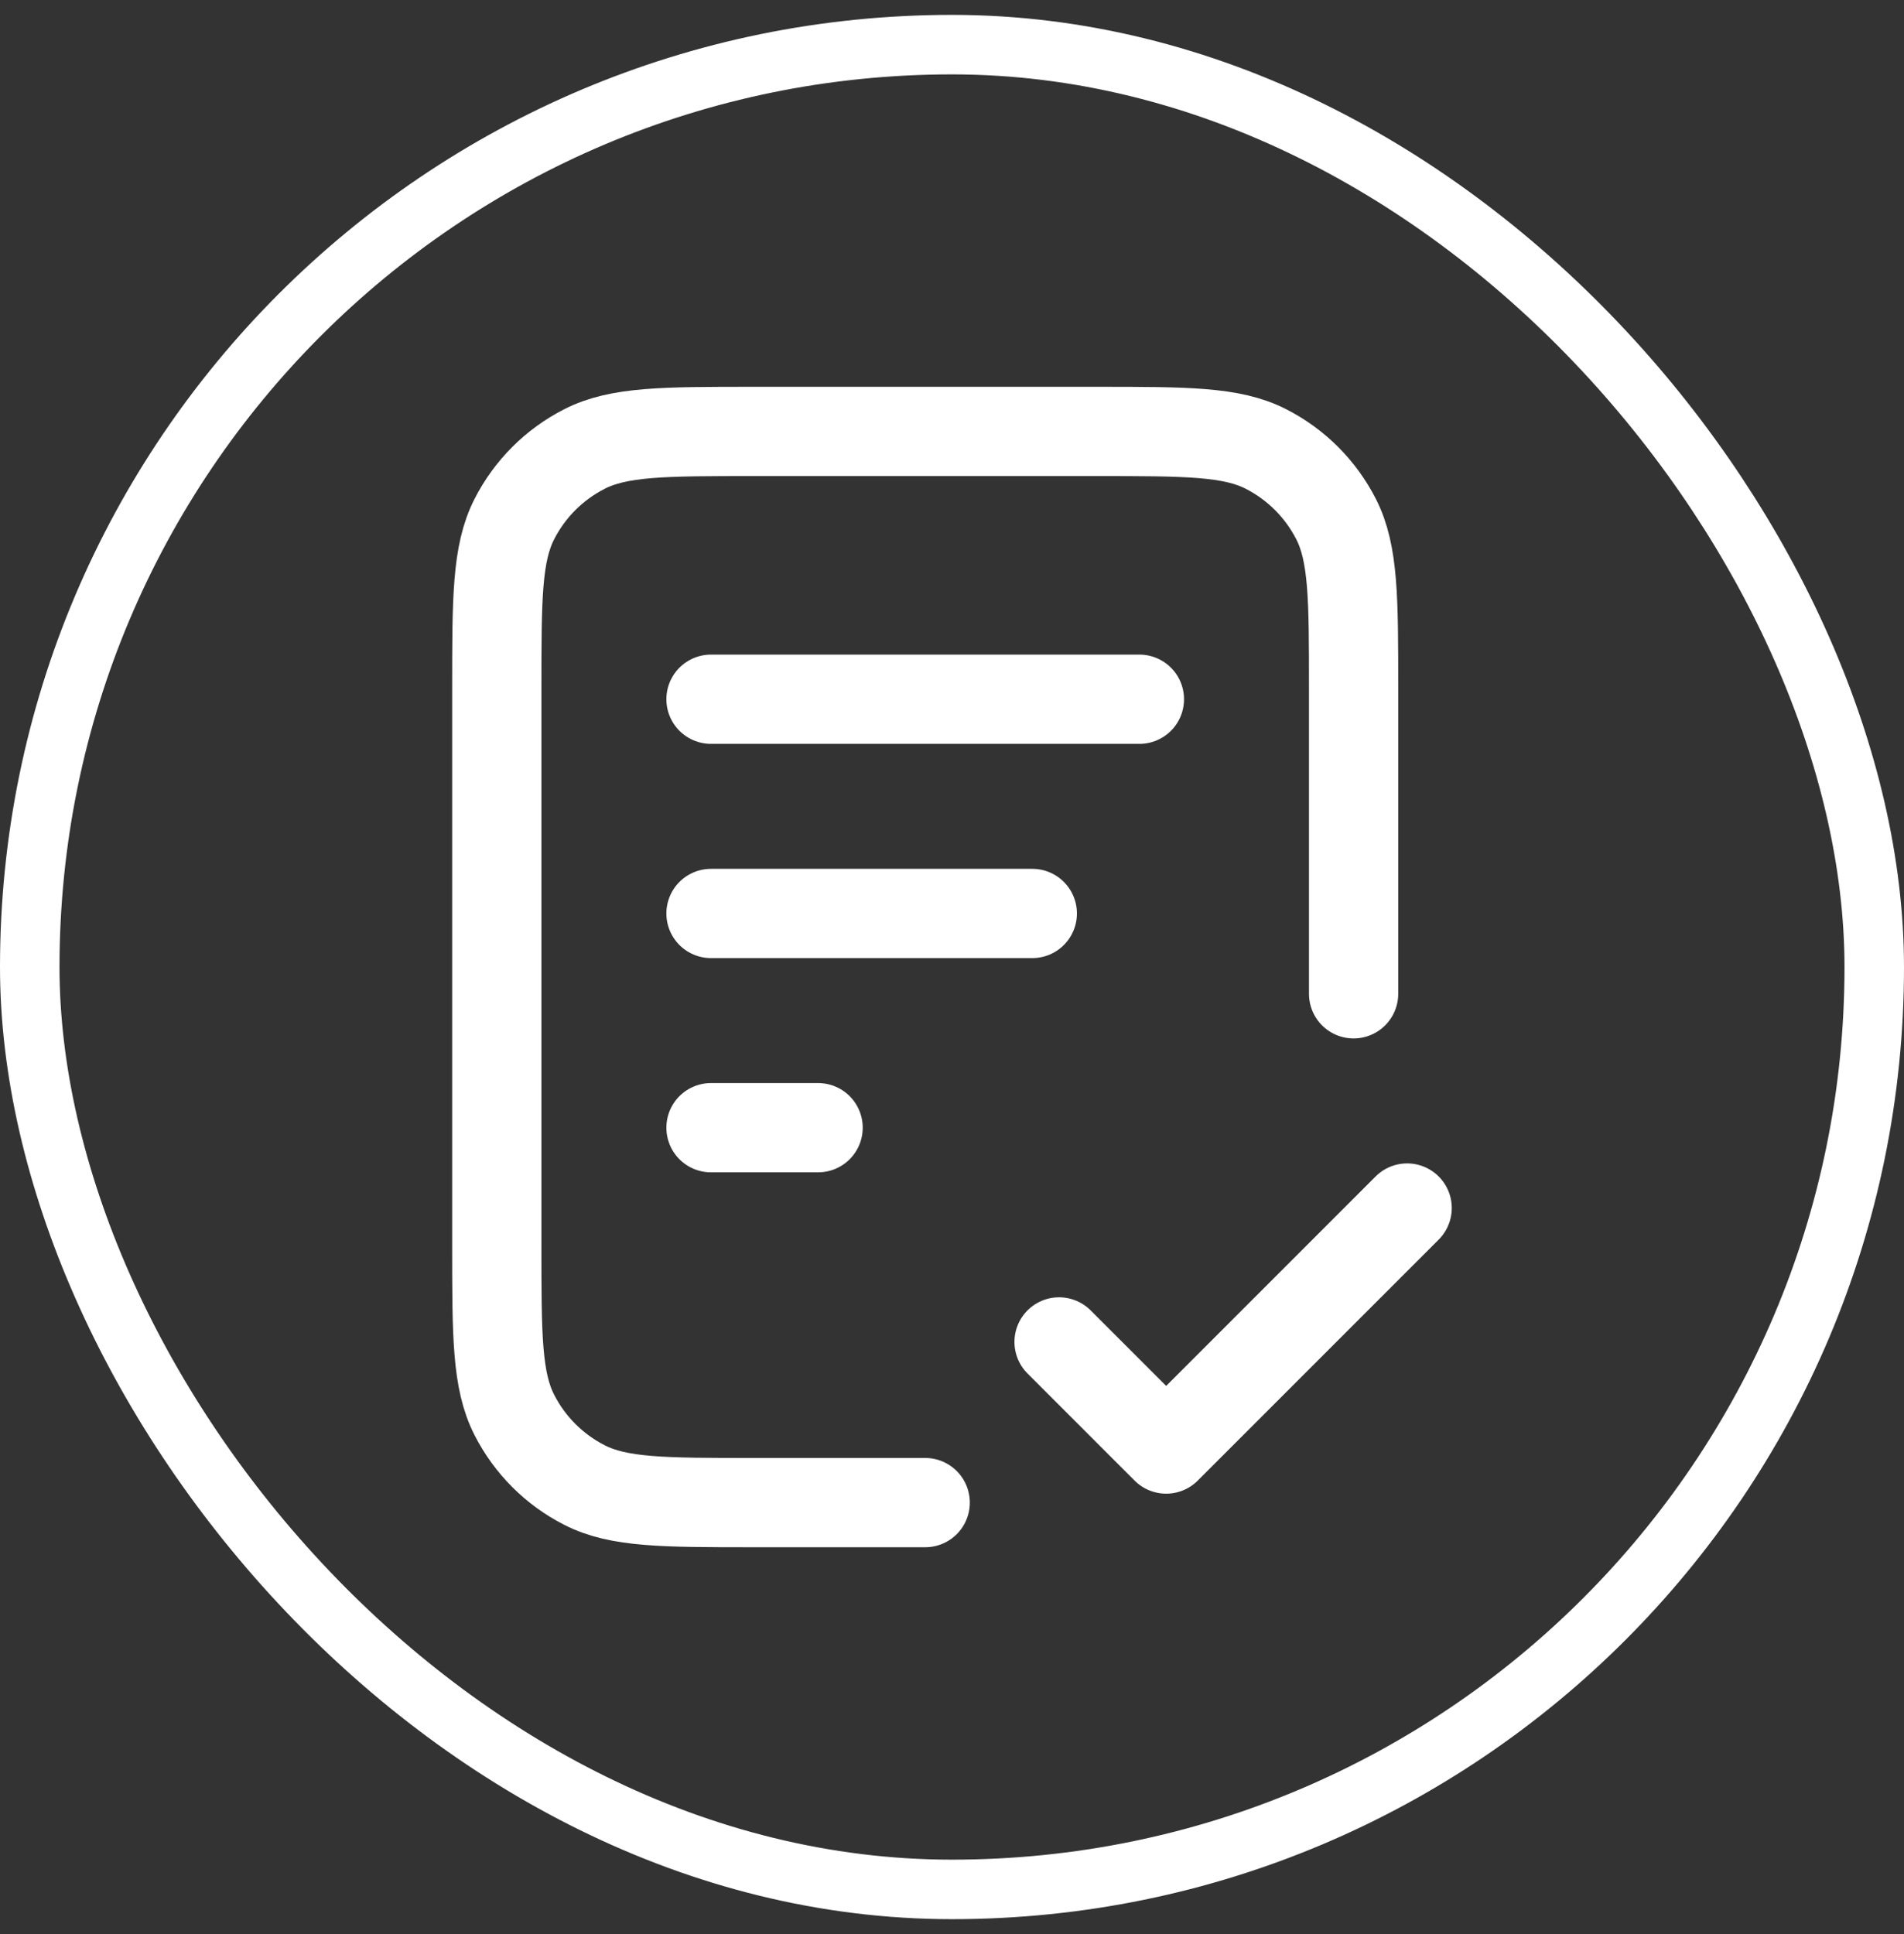
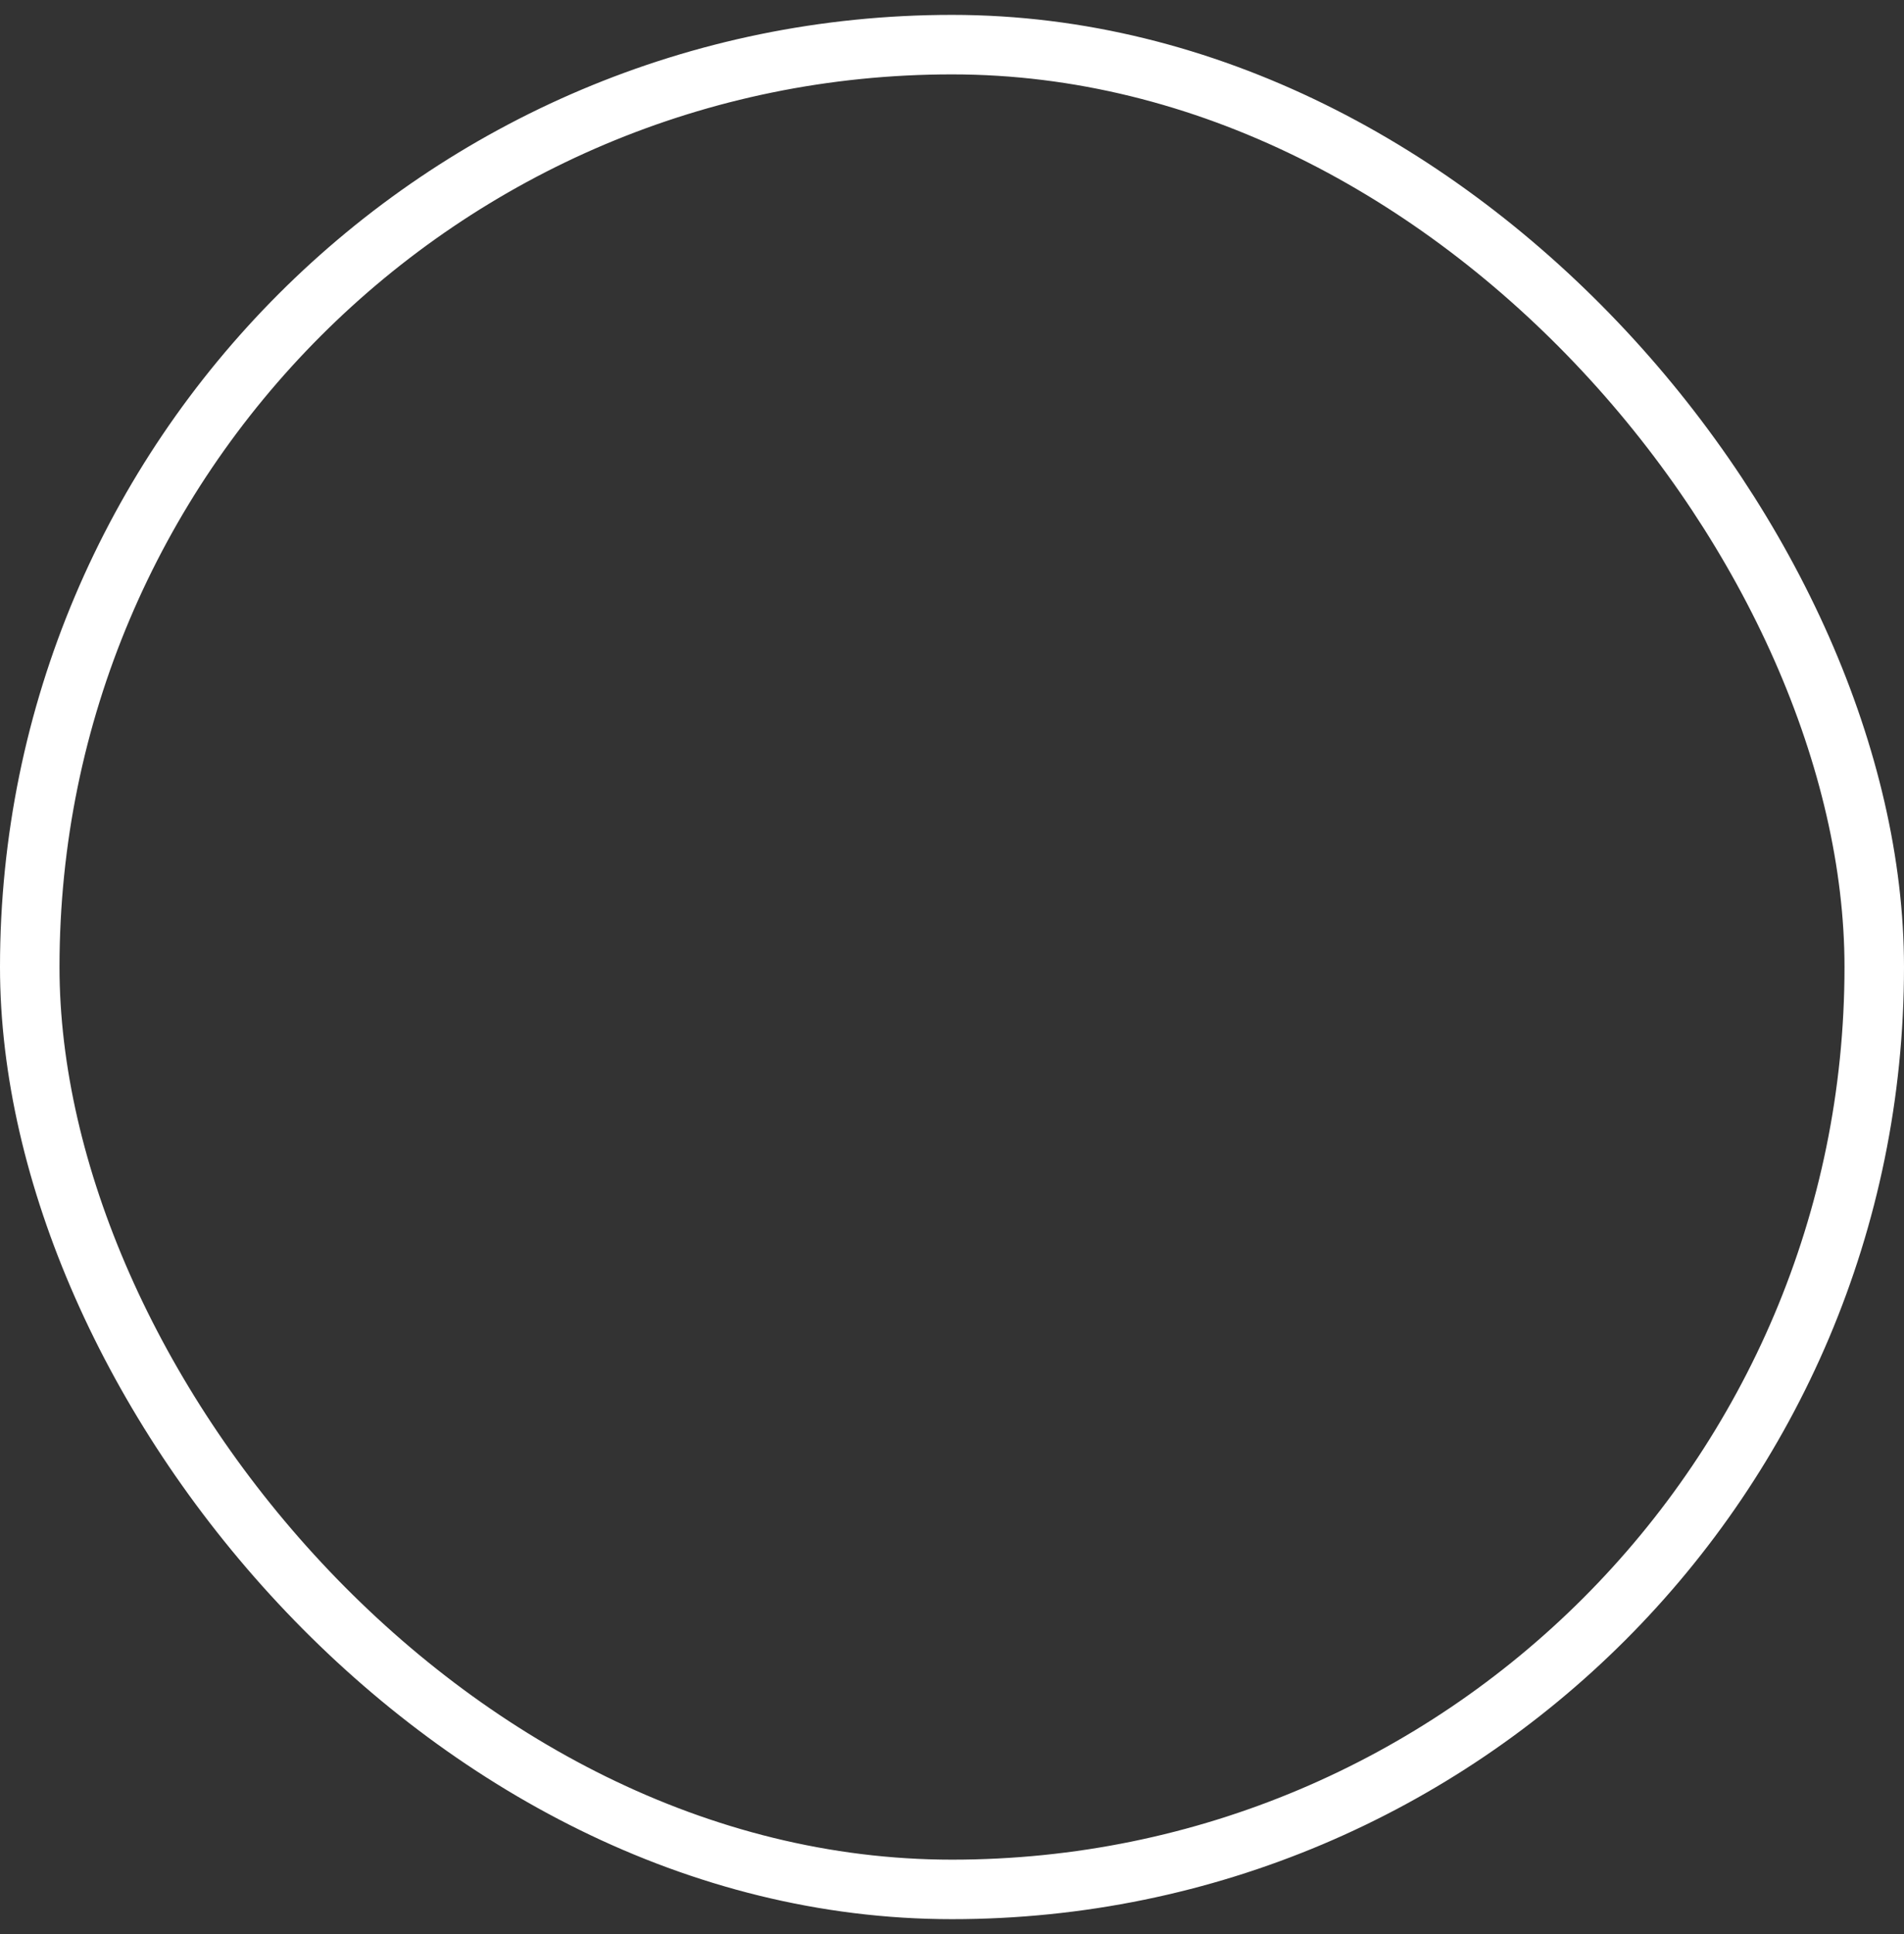
<svg xmlns="http://www.w3.org/2000/svg" width="64" height="65" viewBox="0 0 64 65" fill="none">
  <rect x="0" y="0" width="64" height="65" fill="#333333" stroke="none" />
  <rect x="1" y="1.5" width="62" height="62" rx="31" stroke="white" stroke-width="2" />
-   <path d="M45.499 33.4V23.14C45.499 20.116 45.499 18.604 44.911 17.448C44.393 16.432 43.567 15.606 42.551 15.089C41.396 14.5 39.883 14.5 36.859 14.5H25.339C22.315 14.5 20.803 14.5 19.648 15.089C18.632 15.606 17.805 16.432 17.288 17.448C16.699 18.604 16.699 20.116 16.699 23.14V41.86C16.699 44.884 16.699 46.396 17.288 47.551C17.805 48.568 18.632 49.394 19.648 49.911C20.803 50.5 22.315 50.5 25.339 50.5H31.099M34.699 30.7H23.899M27.499 37.9H23.899M38.299 23.5H23.899M35.599 45.1L39.199 48.7L47.299 40.6" stroke="white" stroke-width="3" stroke-linecap="round" stroke-linejoin="round" />
</svg>